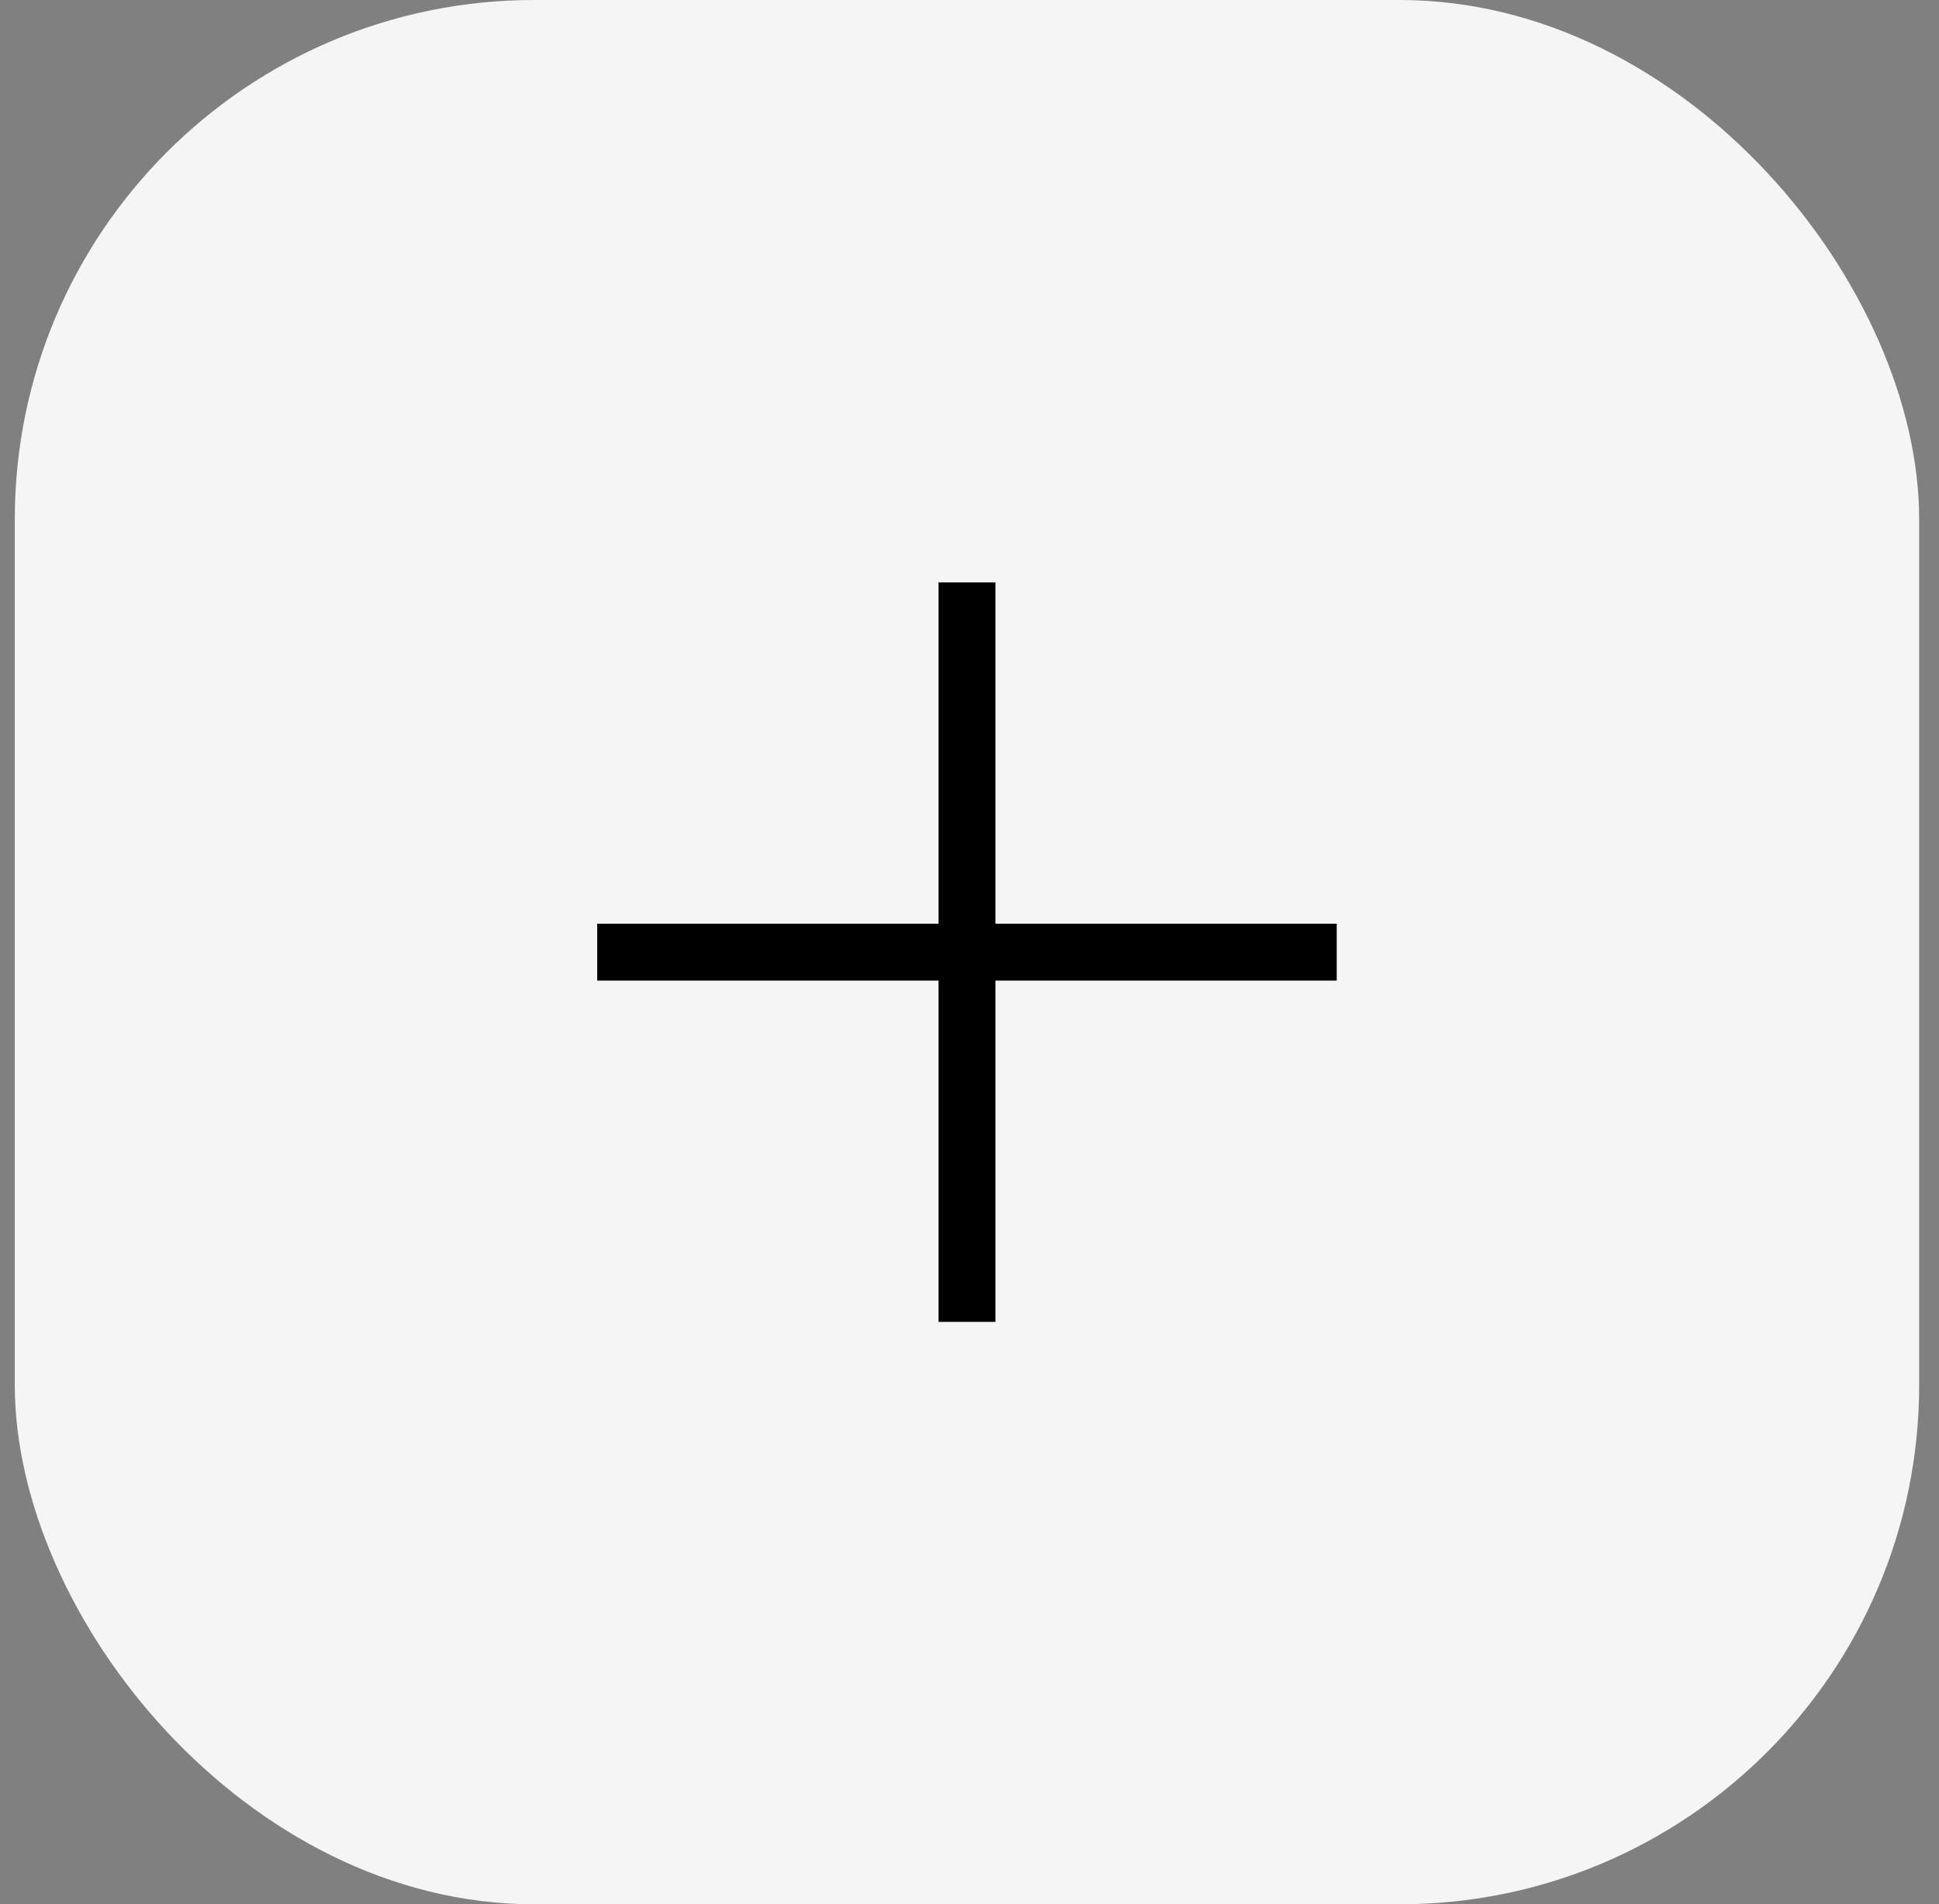
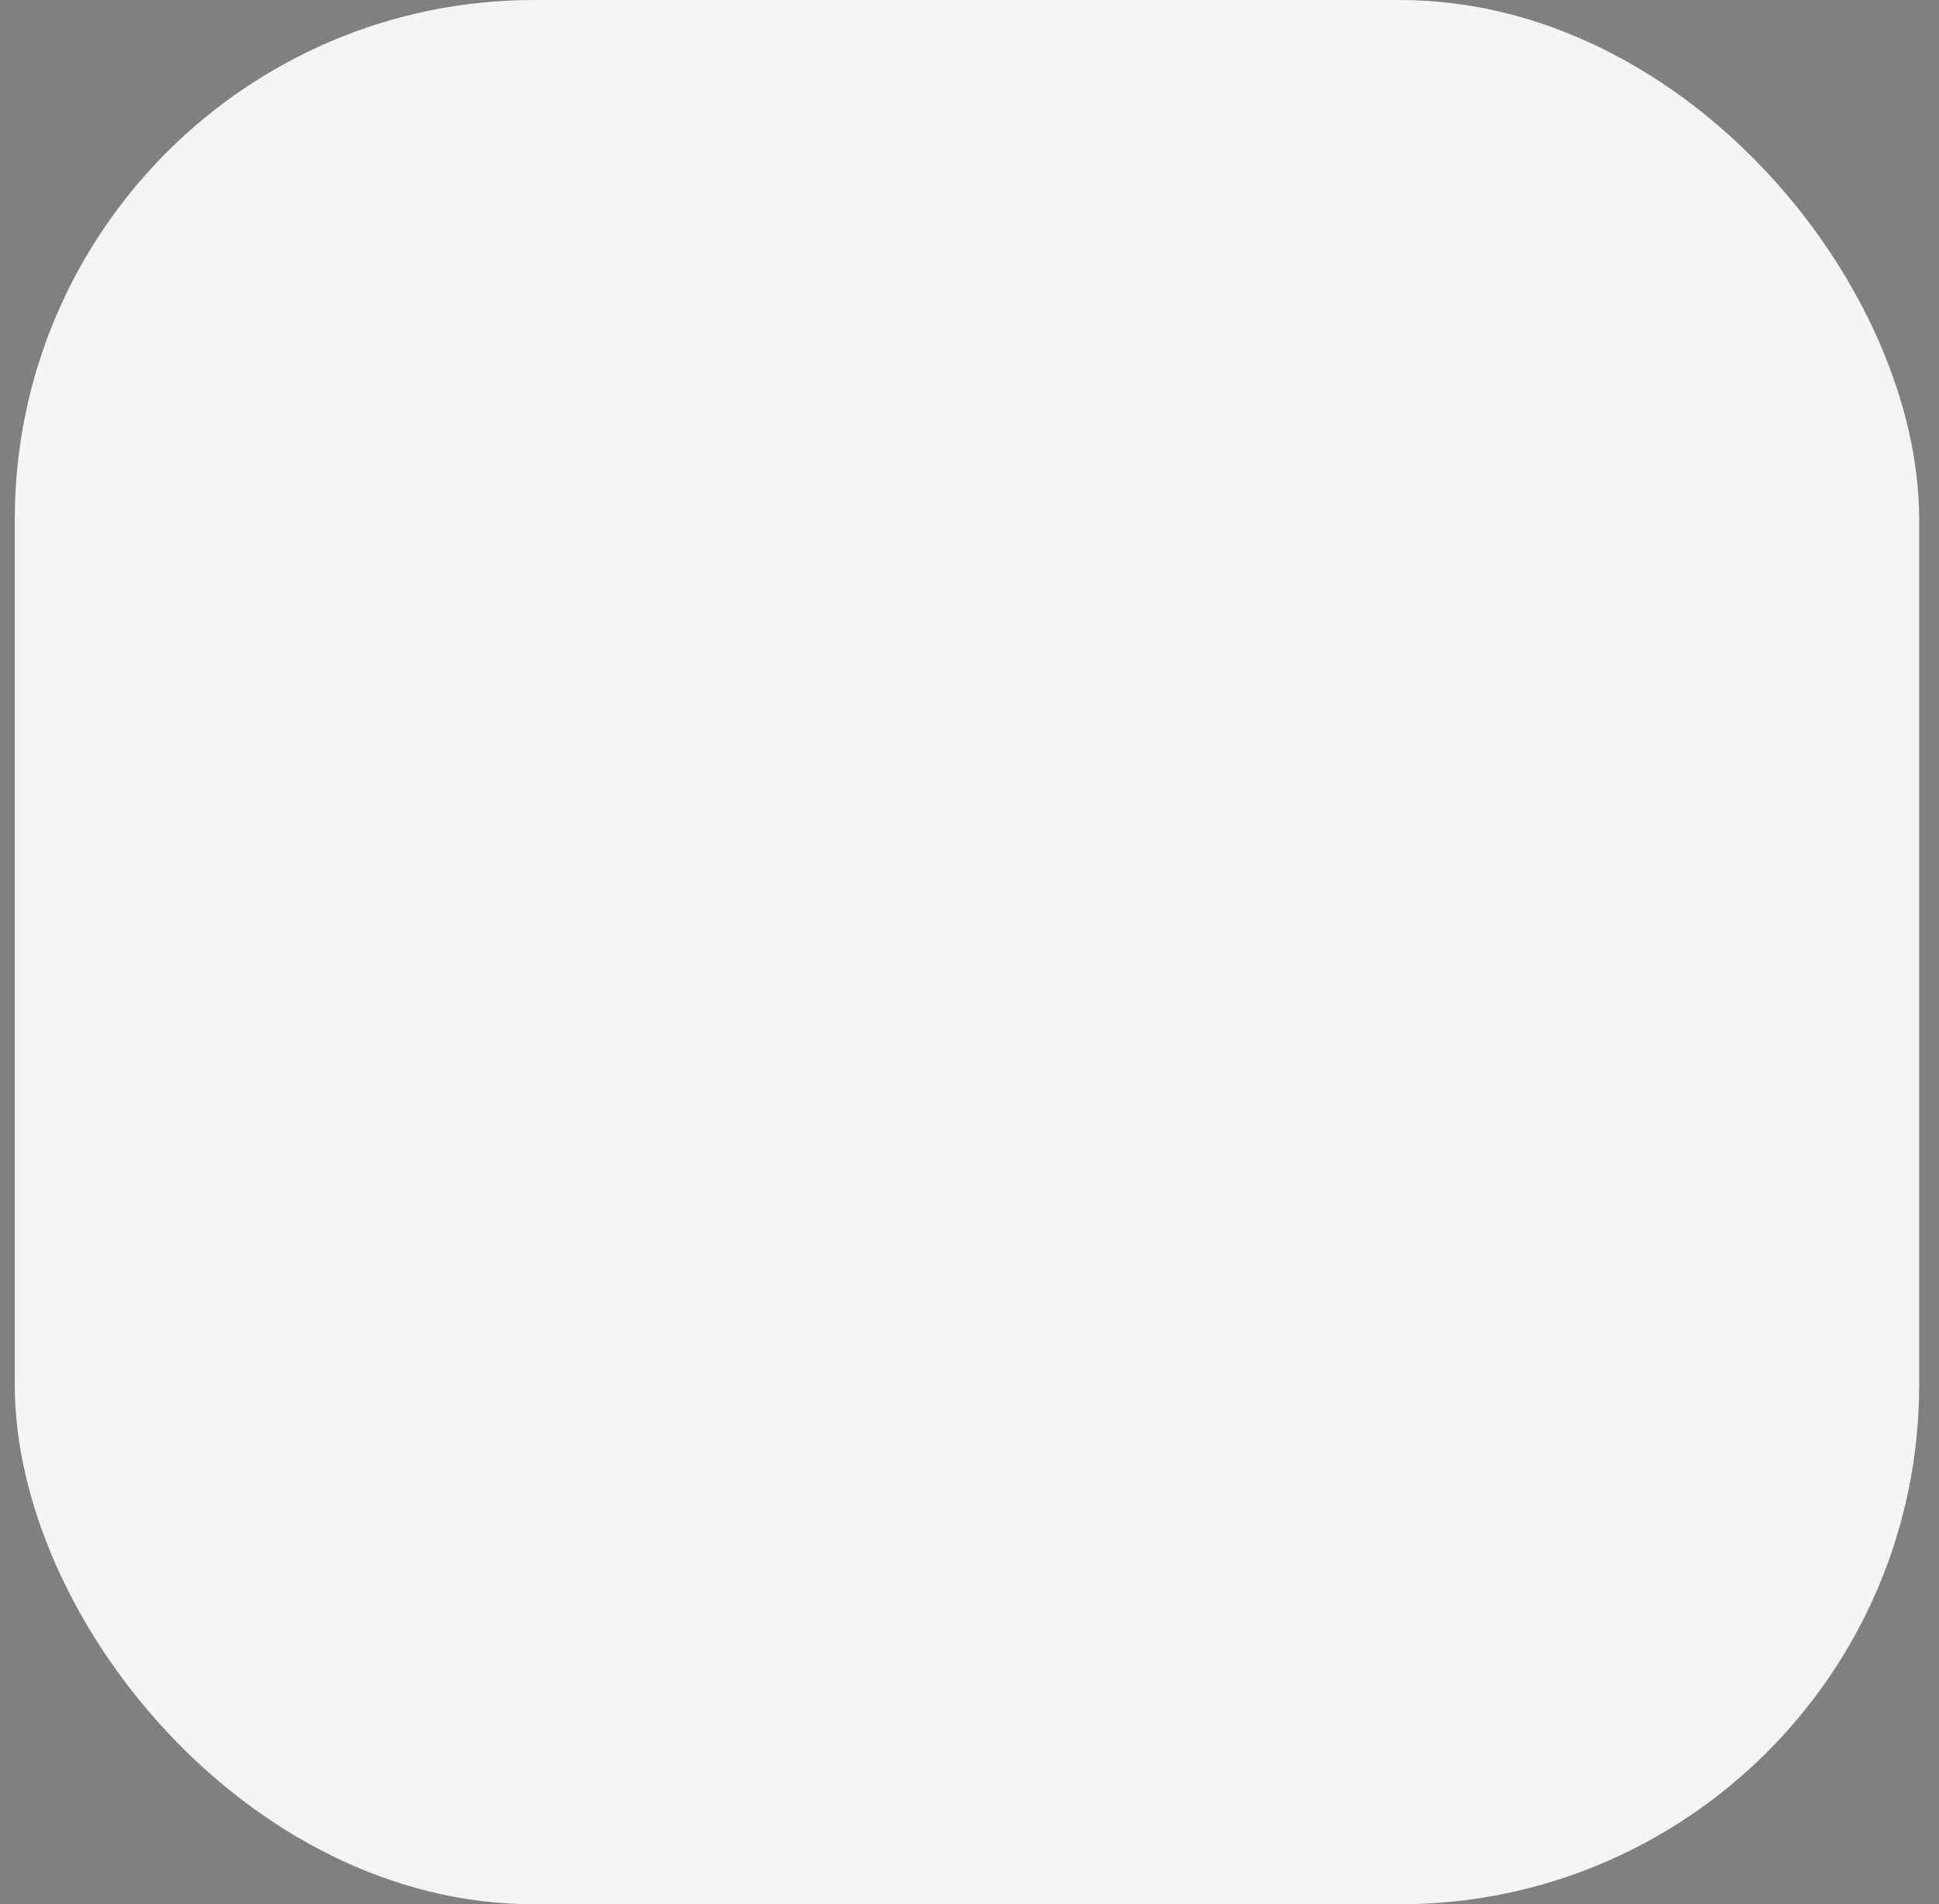
<svg xmlns="http://www.w3.org/2000/svg" width="56" height="55" viewBox="0 0 56 55" fill="none">
  <rect x="0" y="0" width="56" height="55" fill="#808080" stroke="none" />
  <rect x="0.427" width="55" height="55" rx="15" fill="#F5F5F5" />
-   <path d="M17.248 28.322V26.679H27.106V16.821H28.749V26.679H38.606V28.322H28.749V38.179H27.106V28.322H17.248Z" fill="black" />
</svg>